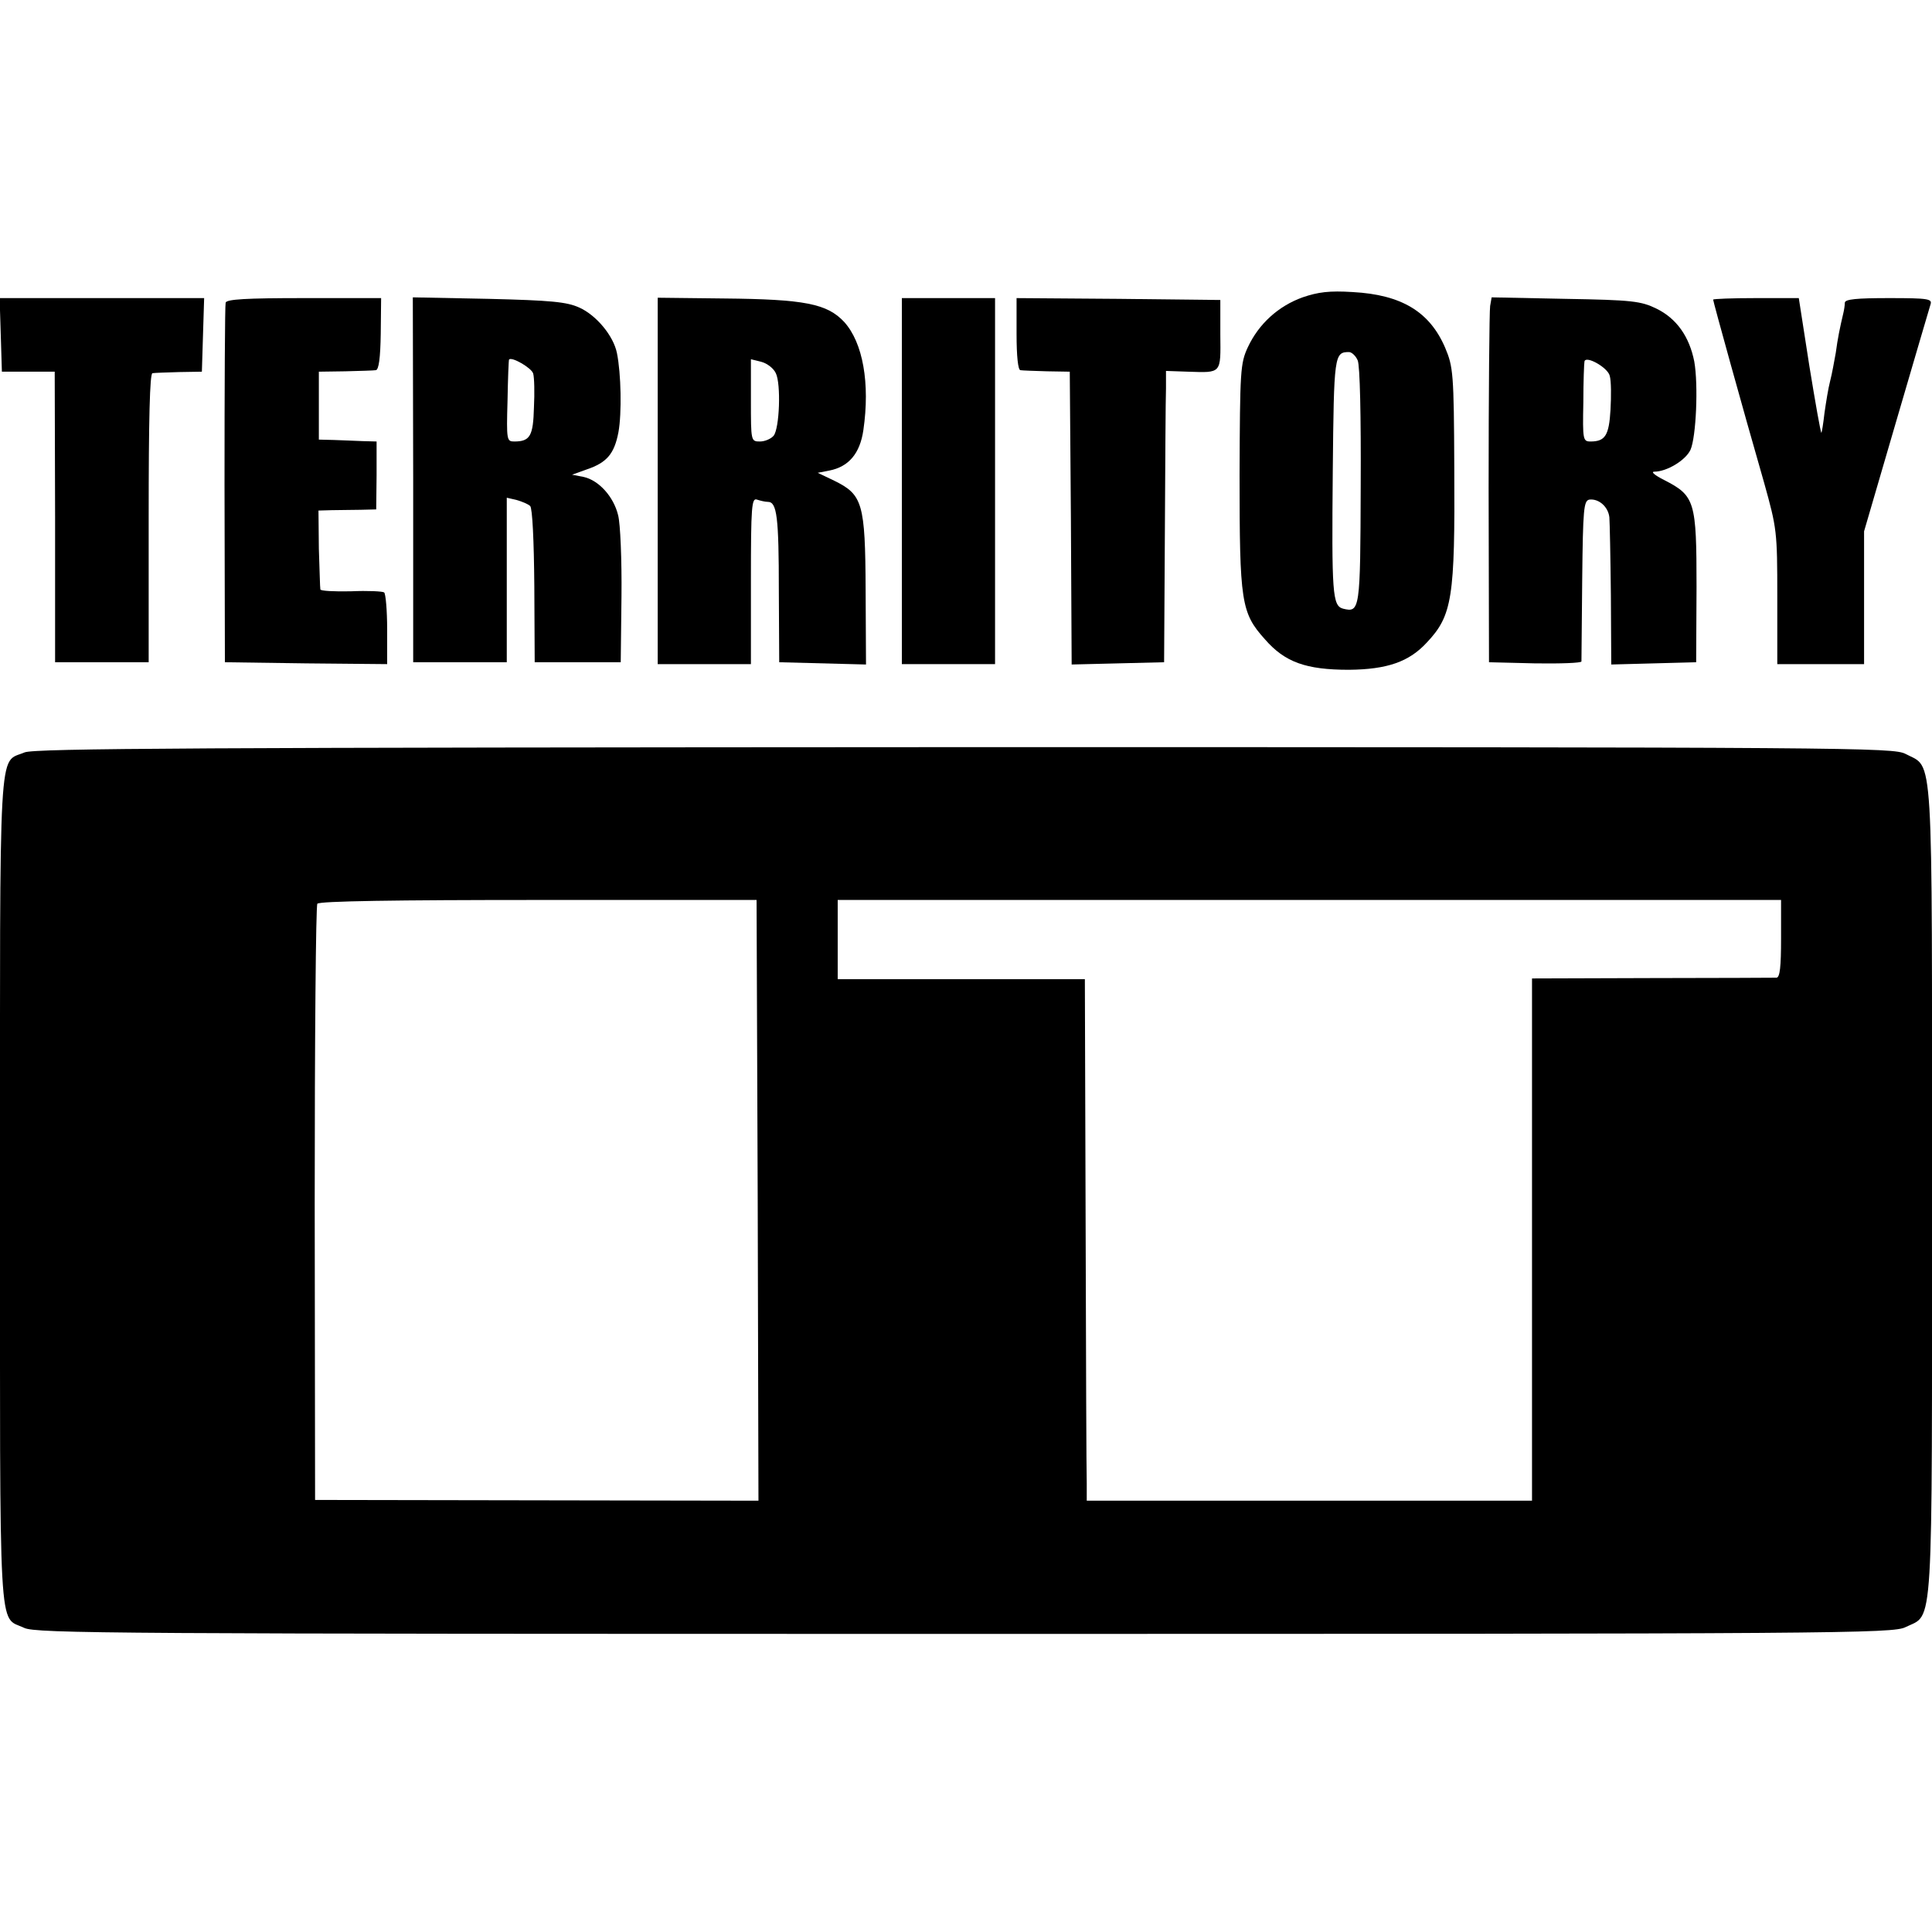
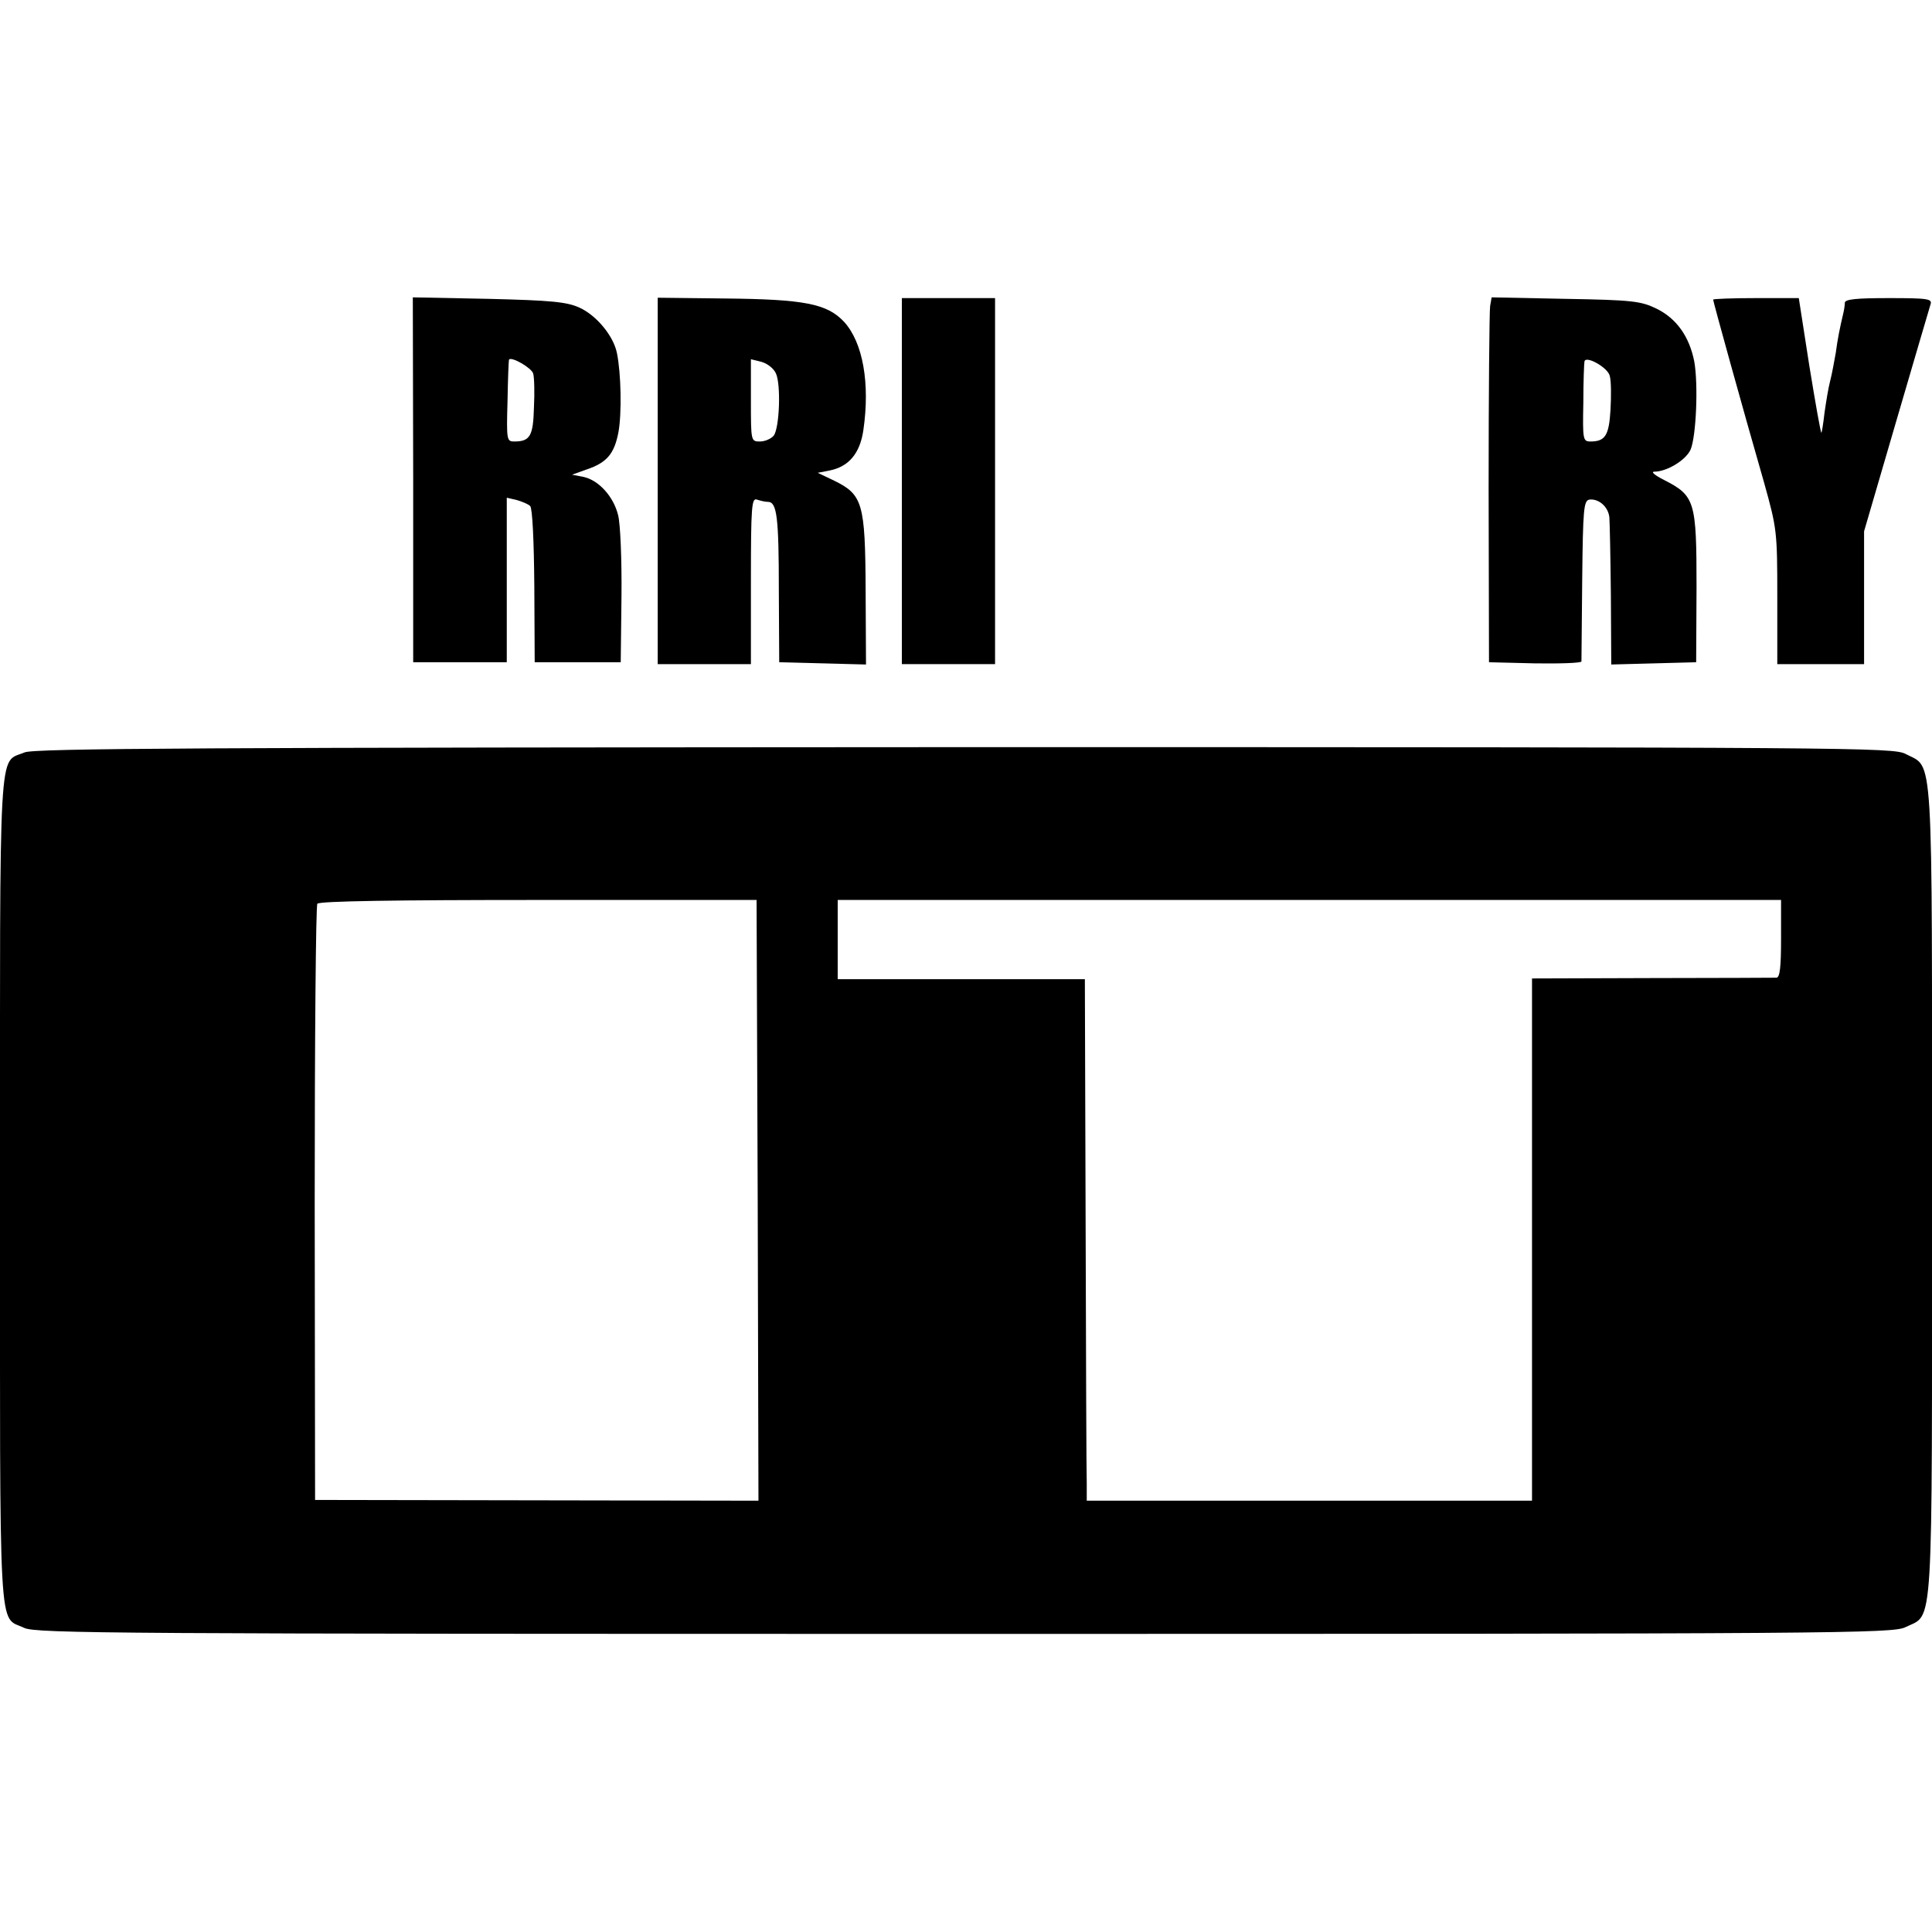
<svg xmlns="http://www.w3.org/2000/svg" version="1.0" width="512pt" height="512pt" viewBox="0 0 512 512" preserveAspectRatio="xMidYMid meet">
  <g transform="translate(0,512) scale(0.1,-0.1)" fill="#000000" stroke="none">
-     <path d="M3452 4332 c-64 -23 -116 -70 -145 -132 -20 -43 -21 -61 -22 -340 0 -335 4 -364 67 -434 53 -61 109 -81 223 -81 101 1 159 21 206 72 68 72 75 119 73 463 -1 251 -3 268 -24 318 -41 96 -116 141 -245 148 -62 4 -92 0 -133 -14z m146 -167 c6 -13 9 -147 8 -334 -1 -329 -2 -335 -47 -324 -28 8 -30 40 -27 366 3 306 4 314 43 314 7 0 18 -10 23 -22z" />
-     <path d="M2 4233 l3 -98 70 0 70 0 1 -385 0 -385 124 0 124 0 0 383 c0 262 3 382 10 383 6 1 38 2 71 3 l60 1 3 98 3 97 -271 0 -271 0 3 -97z" />
-     <path d="M598 4318 c-2 -7 -3 -224 -3 -483 l1 -470 215 -3 215 -2 0 92 c0 51 -4 95 -8 98 -4 3 -43 5 -88 3 -44 -1 -81 1 -81 5 -1 4 -2 53 -4 108 l-1 101 35 1 c20 0 55 1 77 1 l41 1 1 90 0 90 -37 1 c-20 1 -54 2 -76 3 l-40 1 0 90 0 90 70 1 c39 1 75 2 81 3 8 1 12 33 13 96 l1 95 -204 0 c-154 0 -205 -3 -208 -12z" />
    <path d="M1095 3849 l0 -484 124 0 124 0 0 218 0 218 26 -6 c14 -4 31 -11 36 -16 6 -6 10 -92 11 -212 l1 -202 114 0 114 0 2 175 c1 96 -3 193 -9 215 -12 49 -51 92 -91 101 l-31 6 39 14 c53 18 73 41 84 99 9 50 7 155 -4 209 -9 46 -55 101 -100 121 -33 15 -75 19 -240 23 l-201 4 1 -483z m318 281 c3 -10 4 -51 2 -90 -2 -75 -10 -90 -52 -90 -20 0 -21 3 -18 108 1 59 3 108 4 109 6 9 60 -22 64 -37z" />
    <path d="M1743 3846 l0 -486 123 0 124 0 0 221 c0 198 2 220 16 215 9 -3 22 -6 29 -6 24 0 29 -40 29 -235 l1 -190 115 -3 115 -3 -1 198 c-1 230 -8 252 -83 289 l-44 21 31 6 c51 10 81 45 90 107 18 124 -1 232 -51 287 -45 48 -104 60 -318 62 l-176 2 0 -485z m313 285 c14 -28 10 -147 -6 -166 -7 -8 -23 -15 -36 -15 -24 0 -24 1 -24 109 l0 109 28 -7 c15 -4 32 -17 38 -30z" />
    <path d="M2390 3845 l0 -485 123 0 124 0 0 485 0 485 -123 0 -124 0 0 -485z" />
-     <path d="M2694 4235 c0 -60 4 -95 10 -96 6 -1 38 -2 71 -3 l60 -1 3 -388 2 -388 123 3 122 3 2 340 c1 187 2 361 3 386 l0 46 58 -2 c90 -3 87 -6 86 98 l0 92 -270 3 -270 2 0 -95z" />
    <path d="M3949 4309 c-2 -13 -4 -231 -4 -484 l1 -460 122 -3 c67 -1 122 1 123 5 0 4 1 102 2 217 2 188 4 209 19 212 25 3 50 -19 53 -47 1 -13 3 -106 4 -207 l1 -183 113 3 112 3 1 199 c0 228 -4 242 -86 284 -24 12 -36 22 -26 22 33 0 83 30 96 58 15 34 21 172 10 234 -13 66 -47 114 -100 140 -41 20 -64 23 -241 26 l-196 4 -4 -23z m317 -185 c4 -14 4 -54 2 -90 -4 -68 -14 -84 -53 -84 -20 0 -21 5 -19 103 0 56 2 105 3 109 3 17 62 -16 67 -38z" />
    <path d="M4540 4326 c0 -5 78 -287 135 -485 34 -122 35 -129 35 -303 l0 -178 115 0 115 0 0 176 0 176 85 291 c47 161 88 300 91 310 5 15 -5 17 -110 17 -86 0 -116 -3 -117 -12 0 -7 -2 -20 -4 -28 -9 -38 -15 -67 -20 -105 -4 -22 -10 -56 -15 -75 -5 -19 -11 -57 -15 -85 -3 -27 -7 -51 -8 -52 -2 -1 -16 79 -32 177 l-28 180 -114 0 c-62 0 -113 -2 -113 -4z" />
    <path d="M65 3126 c-70 -30 -65 55 -65 -1163 0 -1212 -5 -1124 64 -1157 31 -15 241 -16 2493 -16 2320 0 2460 1 2493 18 75 37 70 -39 70 1157 0 1195 5 1117 -70 1157 -33 17 -127 18 -2495 18 -2022 -1 -2465 -3 -2490 -14z m1943 -1187 l2 -796 -587 1 -588 1 -1 785 c0 432 3 790 7 795 5 7 209 10 586 10 l578 0 3 -796z m2712 694 c0 -75 -3 -103 -12 -104 -7 0 -156 -1 -330 -1 l-318 -1 0 -692 0 -692 -590 0 -590 0 0 46 c-1 25 -2 336 -3 691 l-2 645 -328 0 -327 0 0 105 0 105 1250 0 1250 0 0 -102z" />
  </g>
</svg>